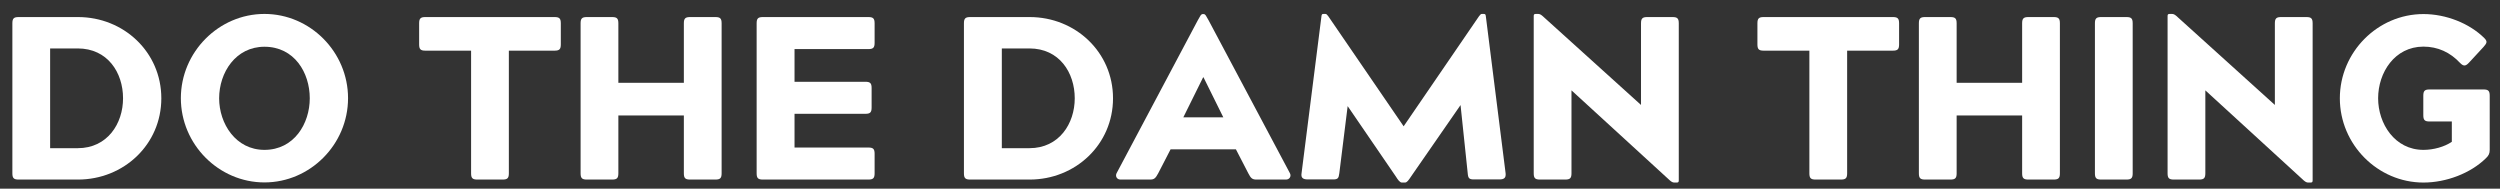
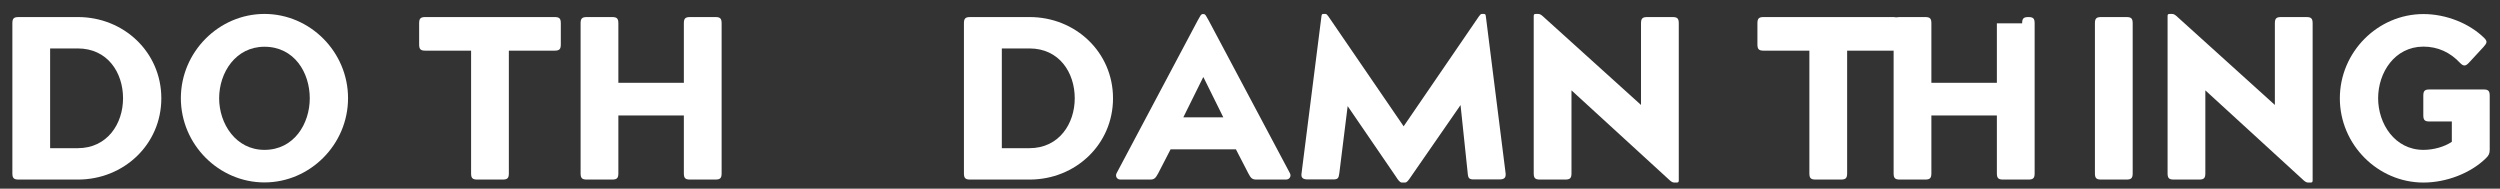
<svg xmlns="http://www.w3.org/2000/svg" version="1.1" id="Layer_1" x="0px" y="0px" viewBox="0 0 1920 144.9" style="enable-background:new 0 0 1920 144.9;" xml:space="preserve">
  <rect x="0" y="0" width="1920" height="144.9" fill="#333333" stroke="none" />
  <style type="text/css">
	.st0{fill:#FFFFFF;}
</style>
  <g>
    <path class="st0" d="M59.9,13.1c35.1,0,64,26.9,64,62.4c0,35.5-28.9,62.4-64,62.4H14.3c-3.7,0-4.8-1.1-4.8-4.8V17.9   c0-3.7,1.1-4.8,4.8-4.8H59.9z M38.5,37.1v76.7h21.2c22.8,0,34.8-18.9,34.8-38.3c0-19.8-11.9-38.3-34.8-38.3H38.5z" />
    <path class="st0" d="M203.1,10.7c35.1,0,64.2,29.2,64.2,64.7c0,35.5-29.1,64.7-64.2,64.7s-64.2-29.2-64.2-64.7   C138.9,40,168,10.7,203.1,10.7z M203.1,115.1c22.8,0,34.8-20.2,34.8-39.6c0-19.8-11.9-39.6-34.8-39.6c-22.1,0-34.8,19.8-34.8,39.6   C168.3,94.9,181,115.1,203.1,115.1z" />
    <path class="st0" d="M425.9,13.1c3.7,0,4.8,1.1,4.8,4.8v16.2c0,3.7-1.1,4.8-4.8,4.8h-35.1v94.2c0,3.7-1.1,4.8-4.8,4.8h-19.4   c-3.7,0-4.8-1.1-4.8-4.8V38.9h-35.1c-3.7,0-4.8-1.1-4.8-4.8V17.9c0-3.7,1.1-4.8,4.8-4.8H425.9z" />
    <path class="st0" d="M525.2,17.9c0-3.7,1.1-4.8,4.8-4.8h19.4c3.7,0,4.8,1.1,4.8,4.8v115.2c0,3.7-1.1,4.8-4.8,4.8H530   c-3.7,0-4.8-1.1-4.8-4.8V88.7h-50.3v44.4c0,3.7-1.1,4.8-4.8,4.8h-19.4c-3.7,0-4.8-1.1-4.8-4.8V17.9c0-3.7,1.1-4.8,4.8-4.8h19.4   c3.7,0,4.8,1.1,4.8,4.8v45.7h50.3V17.9z" />
-     <path class="st0" d="M585.9,137.9c-3.7,0-4.8-1.1-4.8-4.8V17.9c0-3.7,1.1-4.8,4.8-4.8h81c3.7,0,4.8,1.1,4.8,4.8v15   c0,3.7-1.1,4.8-4.8,4.8h-56.7v25.1h54.4c3.7,0,4.8,1.1,4.8,4.8v15c0,3.7-1.1,4.8-4.8,4.8h-54.4v25.9h56.7c3.7,0,4.8,1.1,4.8,4.8v15   c0,3.7-1.1,4.8-4.8,4.8H585.9z" />
    <path class="st0" d="M790.8,13.1c35.1,0,64,26.9,64,62.4c0,35.5-28.9,62.4-64,62.4h-45.7c-3.7,0-4.8-1.1-4.8-4.8V17.9   c0-3.7,1.1-4.8,4.8-4.8H790.8z M769.4,37.1v76.7h21.2c22.8,0,34.8-18.9,34.8-38.3c0-19.8-11.9-38.3-34.8-38.3H769.4z" />
    <path class="st0" d="M990.7,133.1c1.2,2.3-0.4,4.8-3,4.8h-22.8c-3.2,0-4.3-1.1-6.2-4.8l-9.5-18.4H899l-9.5,18.4   c-2,3.7-3,4.8-6.2,4.8h-22.8c-2.7,0-4.1-2.5-3-4.8l62.4-117.5c1.8-3,2.3-4.8,3.9-4.8h0.5c1.6,0,2.1,1.8,3.9,4.8L990.7,133.1z    M924,59.4l-15.2,30.7h30.7l-15.2-30.7H924z" />
    <path class="st0" d="M1083.8,135.4c-2,3-3.2,4.8-4.8,4.8h-2.3c-1.6,0-2.9-1.8-4.8-4.8l-36.9-53.9l-6.4,51.5   c-0.5,3.9-1.1,4.8-4.8,4.8h-19.4c-3.7,0-5.4-1.2-4.8-4.8l15.3-120.7c0.2-1.2,0.4-1.6,1.6-1.6h1.4c0.7,0,1.2,0.4,2.1,1.6l58,84.7   l58-84.7c0.9-1.2,1.4-1.6,2.1-1.6h1.4c1.2,0,1.4,0.4,1.6,1.6l15.2,120.7c0.4,3.6-1.1,4.8-4.8,4.8H1132c-3.7,0-4.5-0.9-4.8-4.8   l-5.5-52.3L1083.8,135.4z" />
    <path class="st0" d="M1206.9,133.1c0,3.7-1.1,4.8-4.8,4.8h-19.4c-3.7,0-4.8-1.1-4.8-4.8V12.3c0-1.2,0.4-1.6,1.6-1.6h1.8   c1.2,0,2.1,0.5,3.4,1.6l75.6,68.3V17.9c0-3.7,1.1-4.8,4.8-4.8h19.4c3.7,0,4.8,1.1,4.8,4.8v120.7c0,1.2-0.4,1.6-1.6,1.6h-1.8   c-1.2,0-2.1-0.5-3.4-1.6l-75.6-69.2V133.1z" />
    <path class="st0" d="M1453.7,13.1c3.7,0,4.8,1.1,4.8,4.8v16.2c0,3.7-1.1,4.8-4.8,4.8h-35.1v94.2c0,3.7-1.1,4.8-4.8,4.8h-19.4   c-3.7,0-4.8-1.1-4.8-4.8V38.9h-35.1c-3.7,0-4.8-1.1-4.8-4.8V17.9c0-3.7,1.1-4.8,4.8-4.8H1453.7z" />
-     <path class="st0" d="M1553,17.9c0-3.7,1.1-4.8,4.8-4.8h19.4c3.7,0,4.8,1.1,4.8,4.8v115.2c0,3.7-1.1,4.8-4.8,4.8h-19.4   c-3.7,0-4.8-1.1-4.8-4.8V88.7h-50.3v44.4c0,3.7-1.1,4.8-4.8,4.8h-19.4c-3.7,0-4.8-1.1-4.8-4.8V17.9c0-3.7,1.1-4.8,4.8-4.8h19.4   c3.7,0,4.8,1.1,4.8,4.8v45.7h50.3V17.9z" />
+     <path class="st0" d="M1553,17.9c0-3.7,1.1-4.8,4.8-4.8c3.7,0,4.8,1.1,4.8,4.8v115.2c0,3.7-1.1,4.8-4.8,4.8h-19.4   c-3.7,0-4.8-1.1-4.8-4.8V88.7h-50.3v44.4c0,3.7-1.1,4.8-4.8,4.8h-19.4c-3.7,0-4.8-1.1-4.8-4.8V17.9c0-3.7,1.1-4.8,4.8-4.8h19.4   c3.7,0,4.8,1.1,4.8,4.8v45.7h50.3V17.9z" />
    <path class="st0" d="M1608.9,17.9c0-3.7,1.1-4.8,4.8-4.8h19.4c3.7,0,4.8,1.1,4.8,4.8v115.2c0,3.7-1.1,4.8-4.8,4.8h-19.4   c-3.7,0-4.8-1.1-4.8-4.8V17.9z" />
    <path class="st0" d="M1693.7,133.1c0,3.7-1.1,4.8-4.8,4.8h-19.4c-3.7,0-4.8-1.1-4.8-4.8V12.3c0-1.2,0.4-1.6,1.6-1.6h1.8   c1.2,0,2.1,0.5,3.4,1.6l75.6,68.3V17.9c0-3.7,1.1-4.8,4.8-4.8h19.4c3.7,0,4.8,1.1,4.8,4.8v120.7c0,1.2-0.4,1.6-1.6,1.6h-1.8   c-1.2,0-2.1-0.5-3.4-1.6l-75.6-69.2V133.1z" />
    <path class="st0" d="M1826.4,75.5c0,19.4,12.7,39.6,34.8,39.6c7.7,0,16.1-2.3,21.8-6.2V93.3h-17.1c-3.7,0-4.8-1.1-4.8-4.8v-15   c0-3.7,1.1-4.8,4.8-4.8h41.4c3.7,0,4.8,1.1,4.8,4.8v41.6c0,2.9-0.9,4.5-2.9,6.4c-11.8,11.6-30.5,18.7-48,18.7   c-35.1,0-64.2-29.2-64.2-64.7c0-35.5,29.1-64.7,64.2-64.7c17.3,0,35.3,7.1,46.7,18.4c2.7,2.7,2,3.9-0.5,6.8L1896.3,48   c-2.5,2.7-4.1,3.2-6.8,0.5c-7.8-8.4-17.3-12.7-28.4-12.7C1839.1,35.9,1826.4,55.7,1826.4,75.5z" />
  </g>
</svg>